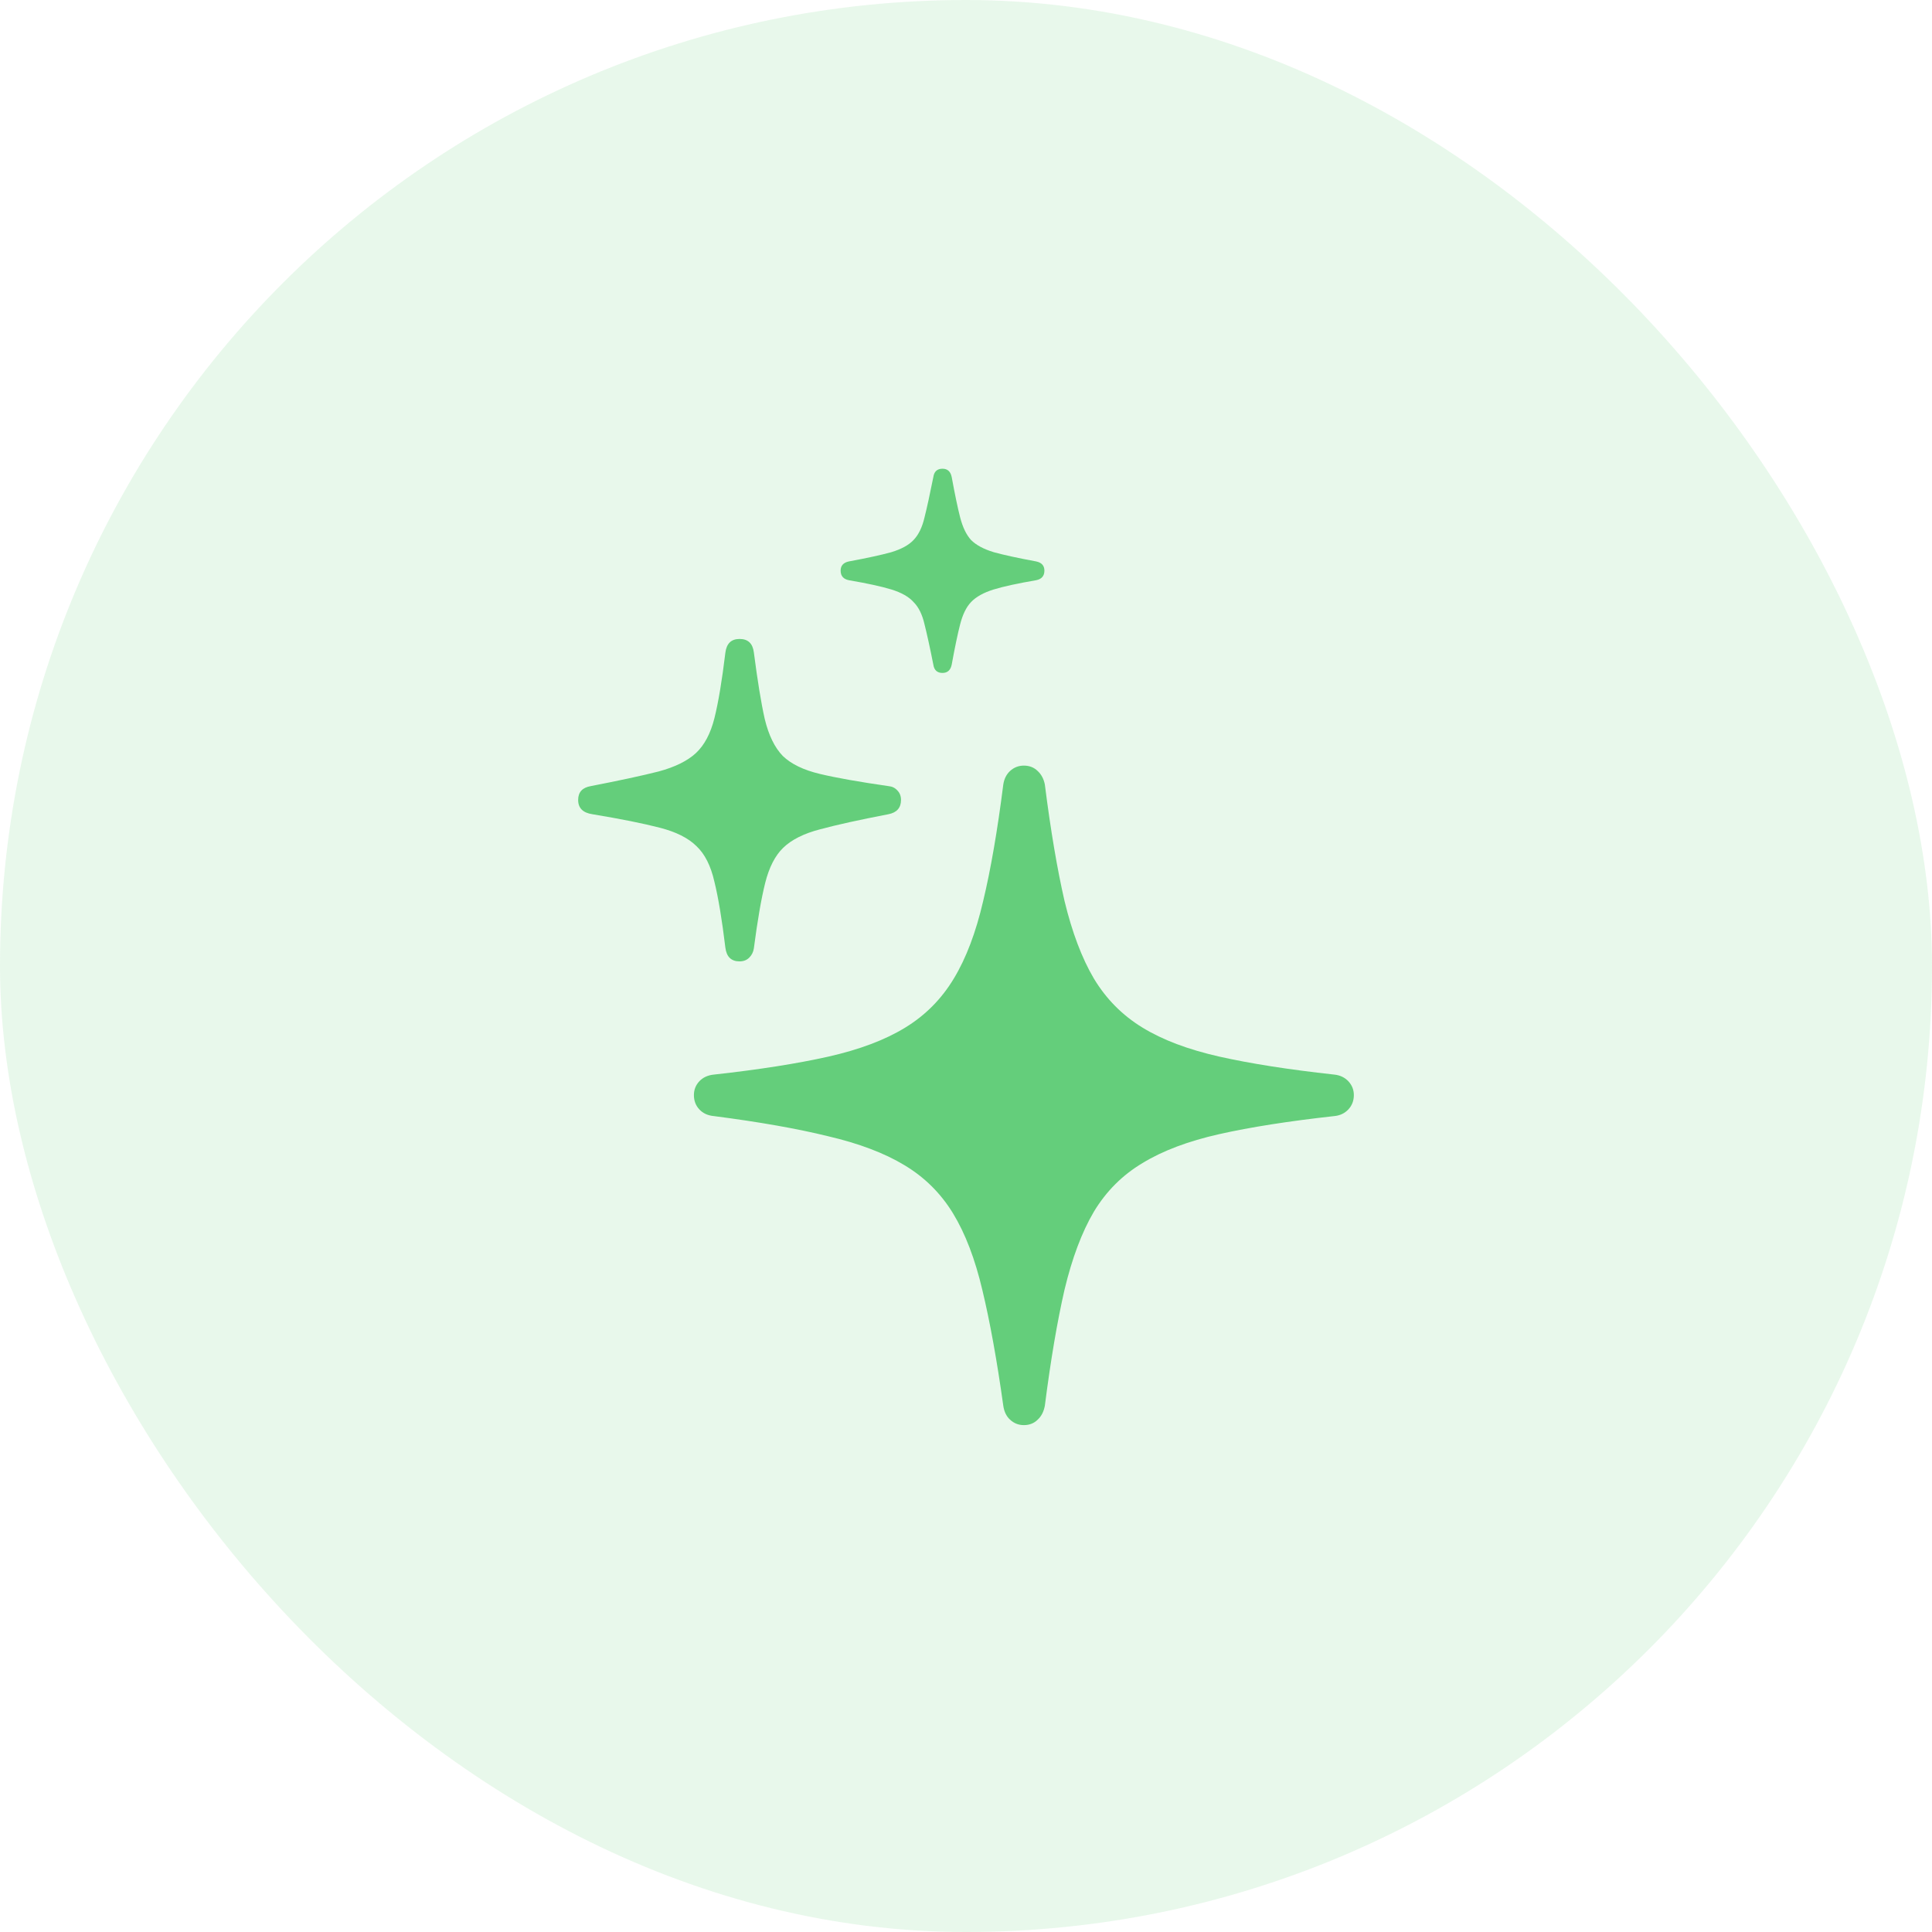
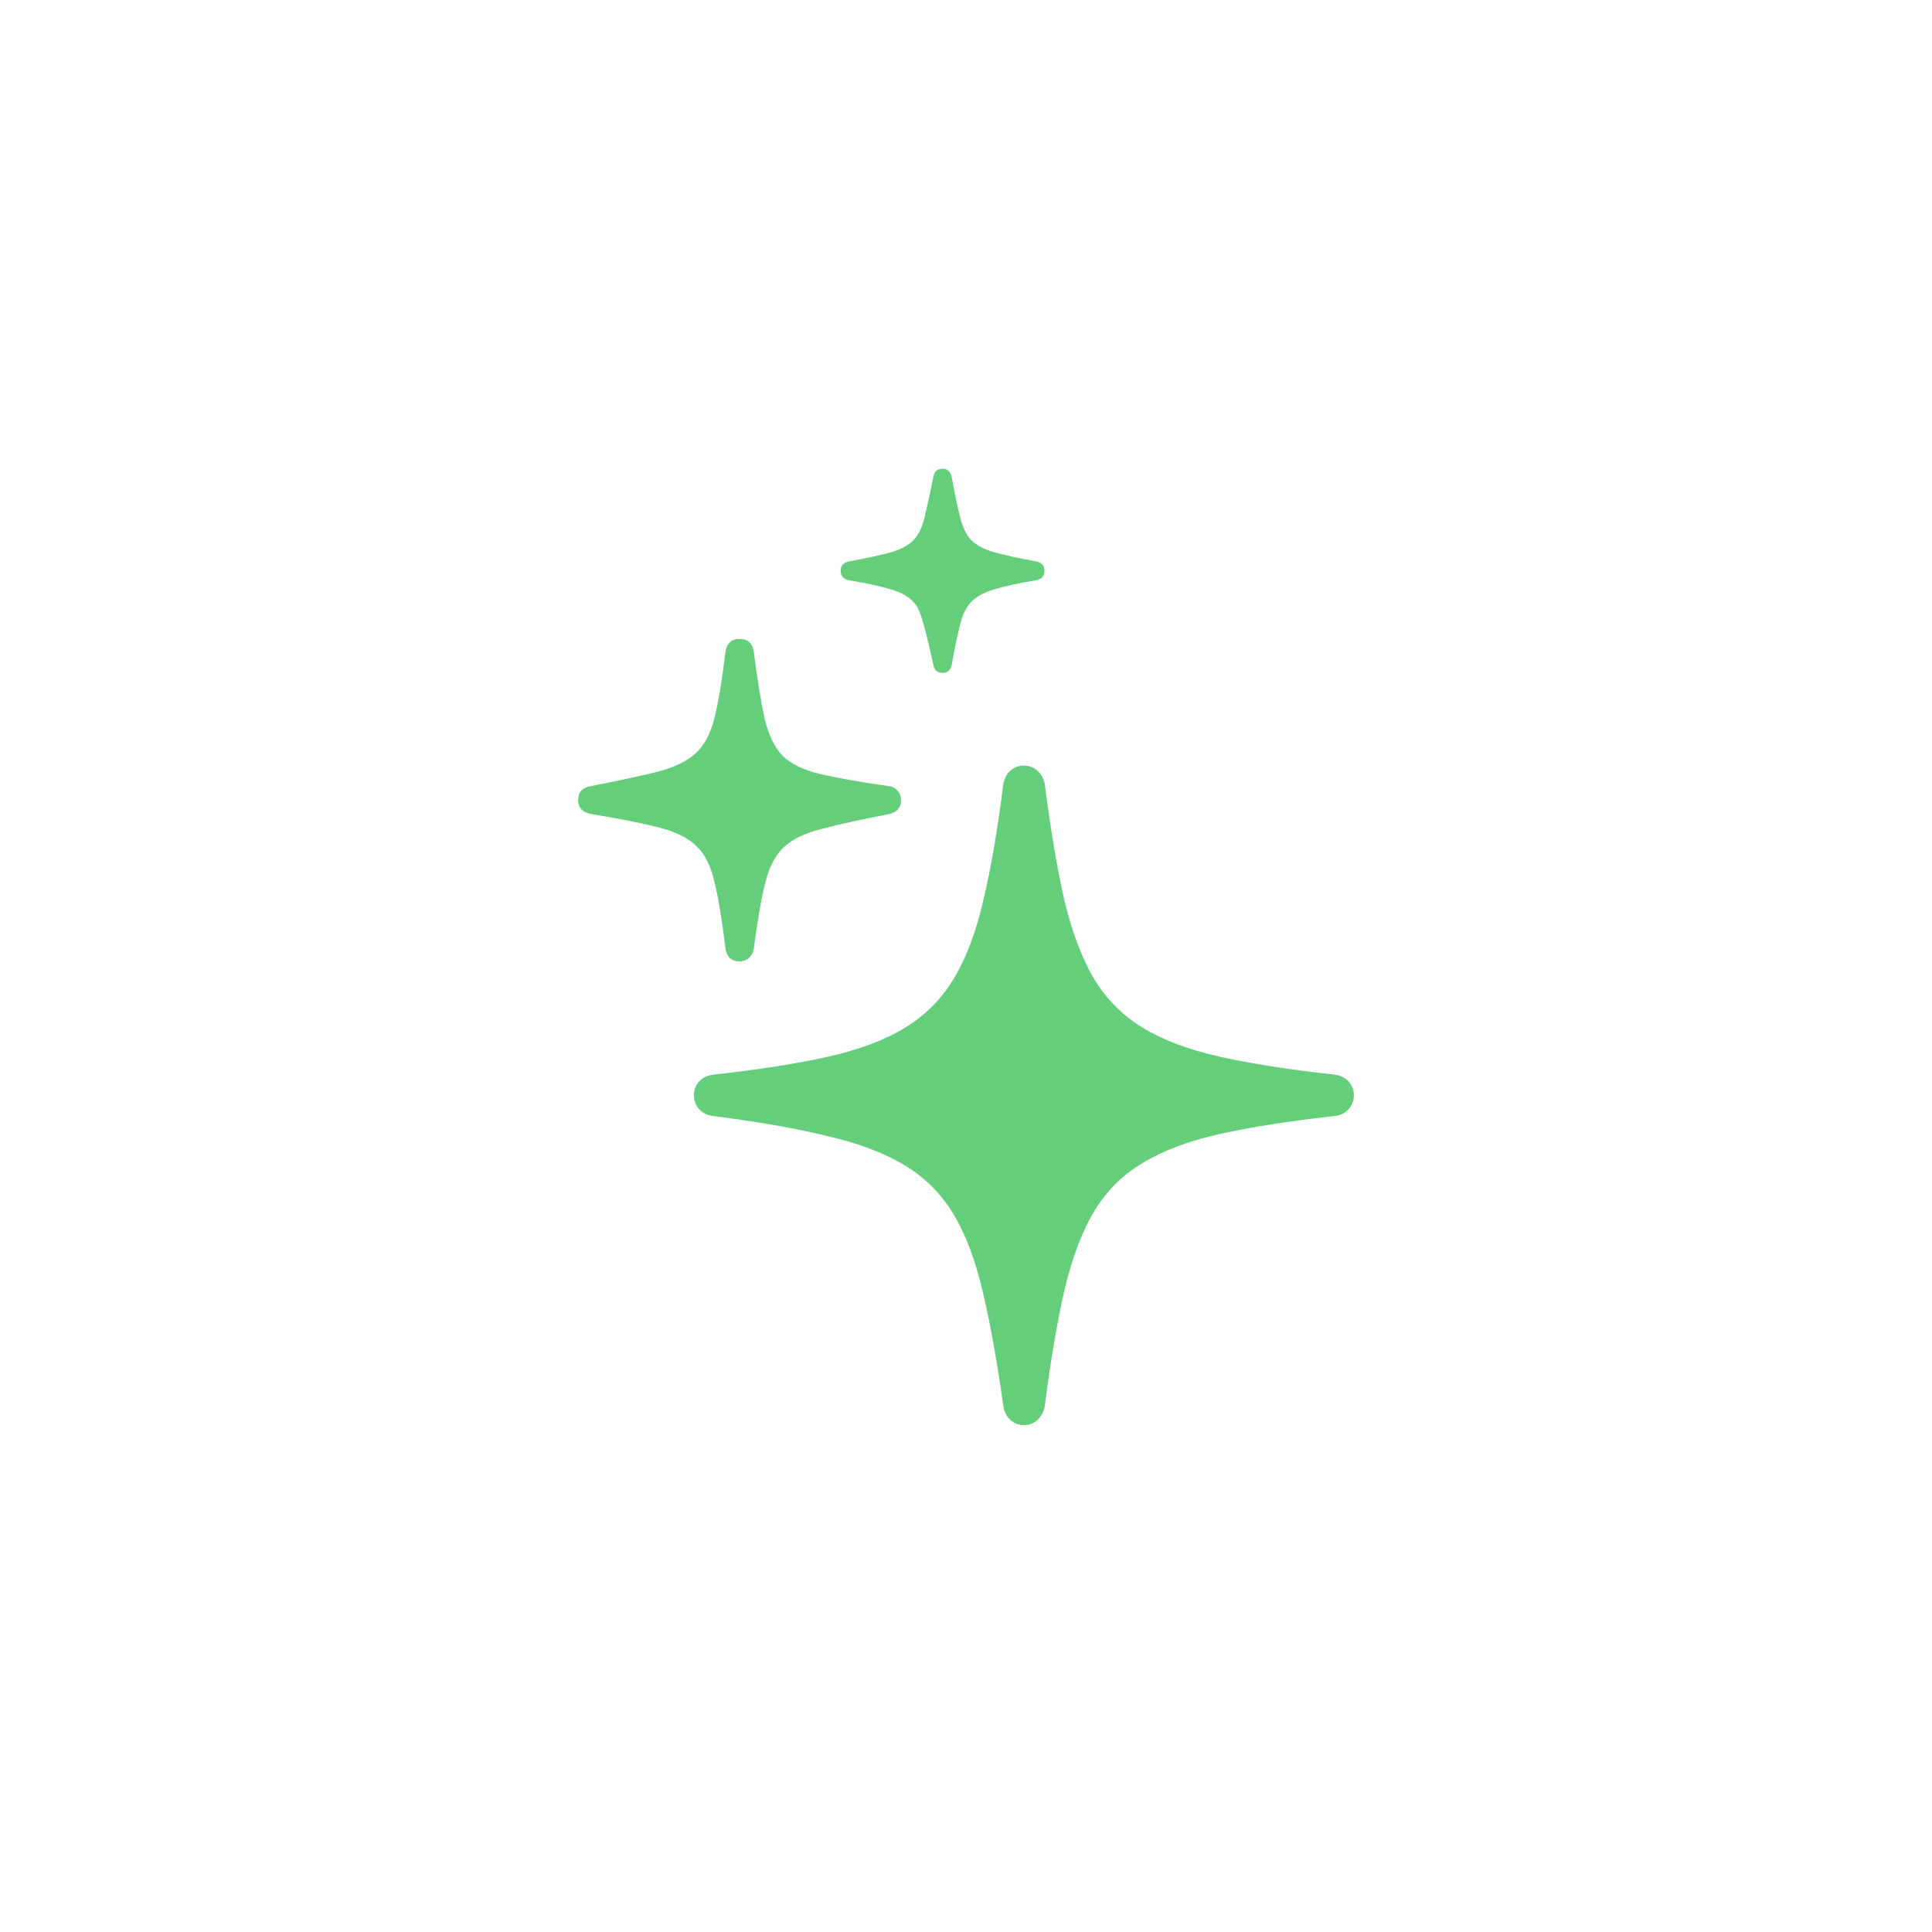
<svg xmlns="http://www.w3.org/2000/svg" width="36" height="36" viewBox="0 0 36 36" fill="none">
-   <rect width="36" height="36" rx="18" fill="#64CE7B" fill-opacity="0.15" />
-   <path d="M19.078 26.555C18.979 26.555 18.893 26.521 18.82 26.453C18.753 26.391 18.711 26.305 18.695 26.195C18.576 25.341 18.445 24.622 18.305 24.039C18.169 23.461 17.987 22.984 17.758 22.609C17.529 22.234 17.227 21.935 16.852 21.711C16.482 21.487 16.008 21.307 15.43 21.172C14.857 21.031 14.148 20.906 13.305 20.797C13.19 20.787 13.099 20.745 13.031 20.672C12.963 20.599 12.93 20.51 12.93 20.406C12.93 20.307 12.963 20.221 13.031 20.148C13.099 20.076 13.19 20.034 13.305 20.023C14.148 19.93 14.859 19.818 15.438 19.688C16.016 19.557 16.492 19.378 16.867 19.148C17.242 18.919 17.544 18.615 17.773 18.234C18.003 17.854 18.185 17.372 18.32 16.789C18.461 16.201 18.586 15.477 18.695 14.617C18.711 14.513 18.753 14.43 18.82 14.367C18.893 14.3 18.979 14.266 19.078 14.266C19.182 14.266 19.268 14.3 19.336 14.367C19.404 14.43 19.448 14.513 19.469 14.617C19.578 15.477 19.701 16.201 19.836 16.789C19.977 17.372 20.159 17.854 20.383 18.234C20.612 18.615 20.914 18.919 21.289 19.148C21.664 19.378 22.141 19.557 22.719 19.688C23.297 19.818 24.01 19.93 24.859 20.023C24.969 20.034 25.057 20.076 25.125 20.148C25.193 20.221 25.227 20.307 25.227 20.406C25.227 20.51 25.193 20.599 25.125 20.672C25.057 20.745 24.969 20.787 24.859 20.797C24.01 20.891 23.297 21.003 22.719 21.133C22.141 21.263 21.664 21.443 21.289 21.672C20.914 21.896 20.612 22.198 20.383 22.578C20.159 22.958 19.977 23.443 19.836 24.031C19.701 24.62 19.578 25.341 19.469 26.195C19.448 26.305 19.404 26.391 19.336 26.453C19.268 26.521 19.182 26.555 19.078 26.555ZM13.781 17.914C13.625 17.914 13.537 17.828 13.516 17.656C13.453 17.135 13.385 16.727 13.312 16.43C13.245 16.133 13.133 15.912 12.977 15.766C12.825 15.615 12.596 15.5 12.289 15.422C11.987 15.344 11.57 15.26 11.039 15.172C10.862 15.146 10.773 15.057 10.773 14.906C10.773 14.76 10.852 14.675 11.008 14.648C11.544 14.544 11.966 14.453 12.273 14.375C12.581 14.292 12.812 14.177 12.969 14.031C13.125 13.885 13.24 13.669 13.312 13.383C13.385 13.091 13.453 12.685 13.516 12.164C13.537 11.992 13.625 11.906 13.781 11.906C13.938 11.906 14.026 11.99 14.047 12.156C14.115 12.682 14.182 13.096 14.25 13.398C14.323 13.7 14.435 13.93 14.586 14.086C14.742 14.237 14.974 14.349 15.281 14.422C15.588 14.495 16.013 14.57 16.555 14.648C16.622 14.654 16.677 14.68 16.719 14.727C16.766 14.773 16.789 14.833 16.789 14.906C16.789 15.052 16.711 15.141 16.555 15.172C16.013 15.276 15.588 15.37 15.281 15.453C14.979 15.531 14.75 15.646 14.594 15.797C14.443 15.943 14.331 16.162 14.258 16.453C14.185 16.745 14.115 17.151 14.047 17.672C14.037 17.74 14.008 17.797 13.961 17.844C13.914 17.891 13.854 17.914 13.781 17.914ZM17.562 12.539C17.463 12.539 17.406 12.487 17.391 12.383C17.328 12.065 17.273 11.815 17.227 11.633C17.185 11.45 17.117 11.312 17.023 11.219C16.935 11.12 16.797 11.042 16.609 10.984C16.422 10.927 16.159 10.87 15.82 10.812C15.716 10.792 15.664 10.732 15.664 10.633C15.664 10.539 15.716 10.482 15.82 10.461C16.159 10.398 16.422 10.341 16.609 10.289C16.797 10.232 16.935 10.156 17.023 10.062C17.117 9.964 17.185 9.823 17.227 9.641C17.273 9.458 17.328 9.208 17.391 8.891C17.406 8.786 17.463 8.734 17.562 8.734C17.656 8.734 17.713 8.786 17.734 8.891C17.792 9.208 17.844 9.458 17.891 9.641C17.938 9.823 18.005 9.964 18.094 10.062C18.188 10.156 18.328 10.232 18.516 10.289C18.703 10.341 18.966 10.398 19.305 10.461C19.409 10.482 19.461 10.539 19.461 10.633C19.461 10.732 19.409 10.792 19.305 10.812C18.966 10.87 18.703 10.927 18.516 10.984C18.328 11.042 18.188 11.12 18.094 11.219C18.005 11.312 17.938 11.45 17.891 11.633C17.844 11.815 17.792 12.065 17.734 12.383C17.713 12.487 17.656 12.539 17.562 12.539Z" fill="#64CE7B" />
+   <path d="M19.078 26.555C18.979 26.555 18.893 26.521 18.82 26.453C18.753 26.391 18.711 26.305 18.695 26.195C18.576 25.341 18.445 24.622 18.305 24.039C18.169 23.461 17.987 22.984 17.758 22.609C17.529 22.234 17.227 21.935 16.852 21.711C16.482 21.487 16.008 21.307 15.43 21.172C14.857 21.031 14.148 20.906 13.305 20.797C13.19 20.787 13.099 20.745 13.031 20.672C12.963 20.599 12.93 20.51 12.93 20.406C12.93 20.307 12.963 20.221 13.031 20.148C13.099 20.076 13.19 20.034 13.305 20.023C14.148 19.93 14.859 19.818 15.438 19.688C16.016 19.557 16.492 19.378 16.867 19.148C17.242 18.919 17.544 18.615 17.773 18.234C18.003 17.854 18.185 17.372 18.32 16.789C18.461 16.201 18.586 15.477 18.695 14.617C18.711 14.513 18.753 14.43 18.82 14.367C18.893 14.3 18.979 14.266 19.078 14.266C19.182 14.266 19.268 14.3 19.336 14.367C19.404 14.43 19.448 14.513 19.469 14.617C19.578 15.477 19.701 16.201 19.836 16.789C19.977 17.372 20.159 17.854 20.383 18.234C20.612 18.615 20.914 18.919 21.289 19.148C21.664 19.378 22.141 19.557 22.719 19.688C23.297 19.818 24.01 19.93 24.859 20.023C24.969 20.034 25.057 20.076 25.125 20.148C25.193 20.221 25.227 20.307 25.227 20.406C25.227 20.51 25.193 20.599 25.125 20.672C25.057 20.745 24.969 20.787 24.859 20.797C24.01 20.891 23.297 21.003 22.719 21.133C22.141 21.263 21.664 21.443 21.289 21.672C20.914 21.896 20.612 22.198 20.383 22.578C20.159 22.958 19.977 23.443 19.836 24.031C19.701 24.62 19.578 25.341 19.469 26.195C19.448 26.305 19.404 26.391 19.336 26.453C19.268 26.521 19.182 26.555 19.078 26.555ZM13.781 17.914C13.625 17.914 13.537 17.828 13.516 17.656C13.453 17.135 13.385 16.727 13.312 16.43C13.245 16.133 13.133 15.912 12.977 15.766C12.825 15.615 12.596 15.5 12.289 15.422C11.987 15.344 11.57 15.26 11.039 15.172C10.862 15.146 10.773 15.057 10.773 14.906C10.773 14.76 10.852 14.675 11.008 14.648C11.544 14.544 11.966 14.453 12.273 14.375C12.581 14.292 12.812 14.177 12.969 14.031C13.125 13.885 13.24 13.669 13.312 13.383C13.385 13.091 13.453 12.685 13.516 12.164C13.537 11.992 13.625 11.906 13.781 11.906C13.938 11.906 14.026 11.99 14.047 12.156C14.115 12.682 14.182 13.096 14.25 13.398C14.323 13.7 14.435 13.93 14.586 14.086C14.742 14.237 14.974 14.349 15.281 14.422C15.588 14.495 16.013 14.57 16.555 14.648C16.622 14.654 16.677 14.68 16.719 14.727C16.766 14.773 16.789 14.833 16.789 14.906C16.789 15.052 16.711 15.141 16.555 15.172C16.013 15.276 15.588 15.37 15.281 15.453C14.979 15.531 14.75 15.646 14.594 15.797C14.443 15.943 14.331 16.162 14.258 16.453C14.185 16.745 14.115 17.151 14.047 17.672C14.037 17.74 14.008 17.797 13.961 17.844C13.914 17.891 13.854 17.914 13.781 17.914ZM17.562 12.539C17.463 12.539 17.406 12.487 17.391 12.383C17.185 11.45 17.117 11.312 17.023 11.219C16.935 11.12 16.797 11.042 16.609 10.984C16.422 10.927 16.159 10.87 15.82 10.812C15.716 10.792 15.664 10.732 15.664 10.633C15.664 10.539 15.716 10.482 15.82 10.461C16.159 10.398 16.422 10.341 16.609 10.289C16.797 10.232 16.935 10.156 17.023 10.062C17.117 9.964 17.185 9.823 17.227 9.641C17.273 9.458 17.328 9.208 17.391 8.891C17.406 8.786 17.463 8.734 17.562 8.734C17.656 8.734 17.713 8.786 17.734 8.891C17.792 9.208 17.844 9.458 17.891 9.641C17.938 9.823 18.005 9.964 18.094 10.062C18.188 10.156 18.328 10.232 18.516 10.289C18.703 10.341 18.966 10.398 19.305 10.461C19.409 10.482 19.461 10.539 19.461 10.633C19.461 10.732 19.409 10.792 19.305 10.812C18.966 10.87 18.703 10.927 18.516 10.984C18.328 11.042 18.188 11.12 18.094 11.219C18.005 11.312 17.938 11.45 17.891 11.633C17.844 11.815 17.792 12.065 17.734 12.383C17.713 12.487 17.656 12.539 17.562 12.539Z" fill="#64CE7B" />
</svg>